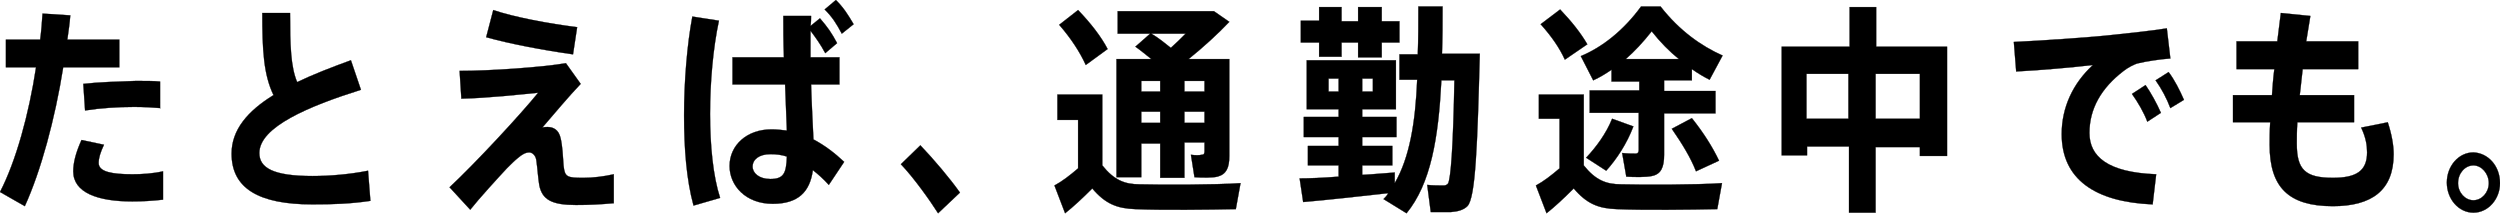
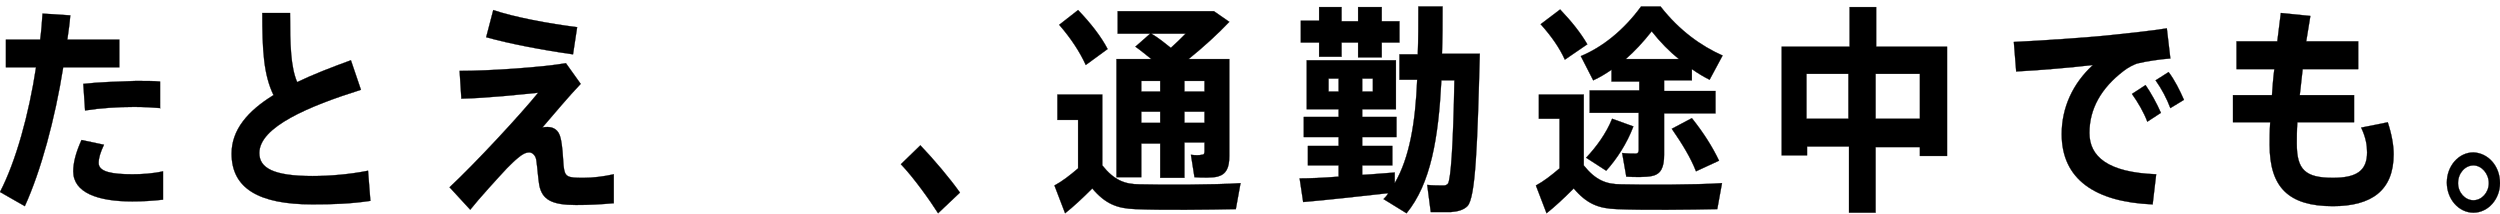
<svg xmlns="http://www.w3.org/2000/svg" version="1.1" id="レイヤー_1" x="0px" y="0px" width="423.2px" height="36.2px" viewBox="0 0 423.2 36.2" style="enable-background:new 0 0 423.2 36.2;" xml:space="preserve">
  <style type="text/css">
	.st0{stroke:#000000;stroke-width:4.692000e-02;}
</style>
  <g>
    <g>
      <path class="st0" d="M6.8,6.7C7,5.2,7.1,3.8,7.2,2.3l4.7,0.3c-0.1,1.3-0.3,2.7-0.5,4.1h8.8v4.7h-9.5C9.3,20.2,6.9,29,4.2,34.9    L0,32.5c2.7-5.2,4.9-13.2,6.1-21.1H1V6.7H6.8z M17.6,24.5c-0.6,1.3-0.9,2.2-0.9,3.1c0,1.5,2.3,1.9,5.7,1.9c1.6,0,3.4-0.1,5.2-0.5    v4.8c-1.8,0.2-3.5,0.3-5.2,0.3c-5.9,0-10-1.5-10-5.1c0-1.4,0.4-3.1,1.4-5.3L17.6,24.5z M27.2,18.3c-1.3-0.1-2.8-0.2-4.5-0.2    c-2.7,0-5.8,0.2-8.3,0.6l-0.3-4.5c2.5-0.3,6-0.4,8.9-0.5c1.6,0,3,0,4.1,0.1V18.3z" />
      <path class="st0" d="M61.1,15.2c-8.9,2.8-17.2,6.3-17.2,10.7c0,2.5,2.3,3.9,9,3.9c3,0,6.4-0.3,9.4-0.9l0.4,5.1    c-3.3,0.5-6.4,0.6-9.8,0.6c-9.1,0-13.7-2.7-13.7-8.6c0-4,2.7-7.2,7.1-9.9c-1.7-3.5-1.9-7.7-1.9-13.9h4.7c0,5.4,0.1,9.1,1.2,11.7    c2.7-1.3,5.8-2.5,9.1-3.7L61.1,15.2z" />
      <path class="st0" d="M95.8,10.7l2.5,3.5c-2.1,2.2-4.6,5.2-6.5,7.4c0.3-0.1,0.6-0.1,0.9-0.1c1,0,1.9,0.5,2.2,1.9    c0.3,1.2,0.4,3.1,0.5,4.6c0.2,2,0.6,2.1,3.4,2.1c1.5,0,3.3-0.2,5.1-0.6v4.9c-2.2,0.2-4.2,0.3-6.4,0.3c-4.1,0-5.7-0.9-6.2-3.3    c-0.2-1.1-0.3-2.8-0.5-4.2c-0.1-0.9-0.7-1.4-1.2-1.4c-0.6,0-1.2,0.3-2,1c-0.5,0.4-1.2,1.1-1.8,1.7c-1.4,1.5-4.7,5.1-6.2,7    l-3.5-3.8c4.4-4.1,12-12.3,15-16c-3.2,0.3-8.4,0.9-13,1L77.8,12C82.9,12,91.7,11.4,95.8,10.7z M83.5,1.7c3.5,1.2,9.4,2.3,14.2,2.9    L97,9.2c-5-0.7-10.8-1.8-14.7-2.9L83.5,1.7z" />
-       <path class="st0" d="M121.7,3.5c-1,4.7-1.5,10.4-1.5,15.8c0,5.3,0.5,10.5,1.7,14.2l-4.5,1.3c-1.2-4.4-1.6-9.6-1.6-15.3    c0-5.7,0.5-11.9,1.4-16.7L121.7,3.5z M132.7,9.7c-0.1-2.6-0.1-5.1-0.1-7h4.7c0,0.5,0,1.1-0.1,1.7l1.6-1.3c1.3,1.5,2,2.5,2.9,4.2    l-2,1.7c-0.8-1.5-1.6-2.6-2.5-3.8c0,1,0,2.1,0,3.2c0,0.4,0,0.9,0,1.3h4.9v4.6h-4.8c0.1,3.5,0.3,6.9,0.4,9.3c1.9,1,3.6,2.3,5.2,3.8    l-2.6,3.9c-0.9-1-1.8-1.8-2.7-2.5c-0.5,3.7-2.5,5.7-6.8,5.7c-4.6,0-7.3-3.1-7.3-6.4c0-3.5,2.9-6.2,7.1-6.2c0.9,0,1.7,0.1,2.6,0.2    c-0.1-2.2-0.2-5-0.3-7.8h-8.9V9.7H132.7z M130.4,26.1c-1.9,0-3,0.9-3,2.1c0,1.1,1.1,2.1,3,2.1c2.3,0,2.7-1,2.8-3.8    C132.3,26.2,131.4,26.1,130.4,26.1z M141.5,0c1.3,1.3,2,2.4,3,4.1l-2,1.6c-0.9-1.7-1.6-2.8-2.9-4.1L141.5,0z" />
      <path class="st0" d="M155.8,24.6c2.3,2.4,5,5.6,6.7,8l-3.7,3.5c-1.4-2.2-4.1-6-6.3-8.3L155.8,24.6z" />
      <path class="st0" d="M192.9,31.2c3.7,0.1,12.8,0.1,17.1-0.2l-0.8,4.4c-4.2,0.1-12.9,0.2-17,0c-3.1-0.1-5.1-0.9-7.3-3.5    c-1.7,1.7-3.2,3.1-4.6,4.2l-1.8-4.7c1.3-0.7,2.6-1.7,4-2.9v-8.2h-3.5v-4.3h7.6V28C188.6,30.5,190.4,31.2,192.9,31.2z M182.5,1.7    c2.2,2.3,3.9,4.5,5,6.6l-3.7,2.7c-1-2.2-2.5-4.5-4.5-6.8L182.5,1.7z M200.5,24.3v5.8h-4.1v-5.8h-3.2v5.7H189V10h5.9    c-0.9-0.7-1.7-1.4-2.7-2.1l2.5-2.2h-5.5V1.9h14.4h1.1h0.8l2.6,1.8c-1.9,2-4.4,4.3-6.9,6.3h2.7h1.7h2.5v16.4c0,2-0.5,3.1-2,3.5    c-0.8,0.2-2.5,0.2-3.9,0.1l-0.6-3.8c0.7,0.1,1.5,0.1,1.8,0c0.4,0,0.5-0.2,0.5-0.6v-1.5H200.5z M196.4,15.5v-1.8h-3.2v1.8H196.4z     M196.4,20.8v-1.9h-3.2v1.9H196.4z M198.2,8.1c0.8-0.7,1.7-1.6,2.5-2.4h-5.8C196.1,6.4,197.2,7.3,198.2,8.1z M203.9,15.5v-1.8    h-3.4v1.8H203.9z M203.9,20.8v-1.9h-3.4v1.9H203.9z" />
      <path class="st0" d="M226.6,29.9V28h-5.2v-3.3h5.2v-1.5h-5.9v-3.4h5.9v-1.3h-5.4v-8.3h15.1v8.3h-5.7v1.3h5.8v3.4h-5.8v1.5h5.1V28    h-5.1v1.6c2-0.1,3.9-0.3,5.5-0.4l0,1.8c2.5-4.3,3.5-10.2,3.8-17.5h-3V9.2h3.1c0.1-2.5,0.1-5.2,0.1-8.1l4.1,0c0,2.8,0,5.5-0.1,8    h2.1h1.9h2.4c-0.4,15.3-0.7,24.4-2.1,25.8c-0.6,0.6-1.5,0.9-2.8,1c-0.8,0-2.4,0-3.4,0l-0.6-4.6c0.8,0.1,2.2,0.1,2.8,0.1    c0.3,0,0.5-0.1,0.7-0.3c0.5-0.7,0.9-6.5,1.1-17.5H244c-0.5,9.8-1.8,17.5-5.9,22.5l-3.9-2.4c0.3-0.3,0.6-0.6,0.8-1    c-4.5,0.5-10.8,1.2-14.4,1.5l-0.6-4C221.7,30.2,224,30.1,226.6,29.9z M223.3,3.5V1.2h3.8v2.4h2.8V1.2h4v2.4h3v3.6h-3v2.5h-4V7.2    h-2.8v2.4h-3.8V7.2h-3.1V3.5H223.3z M224.9,15.5h1.7v-2.2h-1.7V15.5z M232.4,15.5v-2.2h-1.8v2.2H232.4z" />
-       <path class="st0" d="M274.4,31.2c3.7,0.1,12.8,0.1,17.1-0.2l-0.8,4.4c-4.2,0.1-12.9,0.2-17,0c-3.1-0.1-5.1-0.9-7.3-3.5    c-1.7,1.7-3.2,3.1-4.6,4.2l-1.8-4.7c1.3-0.7,2.6-1.7,4-2.9v-8.4h-3.5V16h7.6v12C270.1,30.5,271.9,31.2,274.4,31.2z M264.1,1.6    c2,2.1,3.5,4,4.6,5.9l-3.8,2.6c-0.9-2-2.3-4-4.1-6L264.1,1.6z M277.5,15.6v-1.8h-4.7v-2c-1,0.7-2,1.3-3.1,1.8l-2.1-4.1    c3.6-1.5,7.2-4.3,10.2-8.4h3.3c3.2,4.1,6.9,6.7,10.5,8.3l-2.2,4.1c-1-0.5-2-1.1-3-1.8v1.9h-4.7v1.8h8.7v3.8h-8.7v7    c0,2.1-0.5,3.3-2.1,3.6c-0.9,0.2-2.9,0.2-4.3,0.1l-0.7-4c0.8,0.1,1.9,0.1,2.3,0.1c0.4,0,0.5-0.3,0.5-0.6v-6.3h-8.3v-3.8H277.5z     M276.5,21.4c-1.1,2.9-2.8,5.5-4.6,7.5l-3.4-2.2c1.7-1.8,3.4-4.1,4.4-6.6L276.5,21.4z M284.2,10c-1.6-1.3-3.1-2.8-4.6-4.7    c-1.5,1.9-2.9,3.4-4.4,4.7H284.2z M286.4,20c2,2.5,3.5,4.9,4.6,7.2l-3.9,1.8c-0.9-2.3-2.3-4.6-4.1-7.2L286.4,20z" />
+       <path class="st0" d="M274.4,31.2c3.7,0.1,12.8,0.1,17.1-0.2l-0.8,4.4c-4.2,0.1-12.9,0.2-17,0c-3.1-0.1-5.1-0.9-7.3-3.5    c-1.7,1.7-3.2,3.1-4.6,4.2l-1.8-4.7c1.3-0.7,2.6-1.7,4-2.9v-8.4h-3.5V16h7.6v12C270.1,30.5,271.9,31.2,274.4,31.2z M264.1,1.6    c2,2.1,3.5,4,4.6,5.9l-3.8,2.6c-0.9-2-2.3-4-4.1-6L264.1,1.6z M277.5,15.6v-1.8h-4.7v-2c-1,0.7-2,1.3-3.1,1.8l-2.1-4.1    c3.6-1.5,7.2-4.3,10.2-8.4h3.3c3.2,4.1,6.9,6.7,10.5,8.3l-2.2,4.1c-1-0.5-2-1.1-3-1.8v1.9h-4.7v1.8h8.7v3.8h-8.7v7    c0,2.1-0.5,3.3-2.1,3.6c-0.9,0.2-2.9,0.2-4.3,0.1l-0.7-4c0.8,0.1,1.9,0.1,2.3,0.1c0.4,0,0.5-0.3,0.5-0.6v-6.3h-8.3v-3.8H277.5z     M276.5,21.4c-1.1,2.9-2.8,5.5-4.6,7.5l-3.4-2.2c1.7-1.8,3.4-4.1,4.4-6.6L276.5,21.4M284.2,10c-1.6-1.3-3.1-2.8-4.6-4.7    c-1.5,1.9-2.9,3.4-4.4,4.7H284.2z M286.4,20c2,2.5,3.5,4.9,4.6,7.2l-3.9,1.8c-0.9-2.3-2.3-4.6-4.1-7.2L286.4,20z" />
      <path class="st0" d="M317.5,24.8V36h-4.5V24.8h-7.1v1.5h-4.3V7.9h11.5V1.2h4.5v6.7h12v18.5H325v-1.5H317.5z M312.9,20.1v-7.6h-7.1    v7.6H312.9z M325,20.1v-7.6h-7.5v7.6H325z" />
      <path class="st0" d="M357.7,5.9c2.9-0.3,6.6-0.7,9.1-1.1l0.6,5.1c-1.6,0.1-4.2,0.5-5.4,0.8c-0.6,0.1-1.9,0.8-2.5,1.3    c-3.8,2.9-5.8,6.4-5.8,10.5c0,4,3.1,6.7,11.3,7l-0.6,5.1c-9.8-0.4-15.4-4.3-15.4-11.9c0-4.5,1.9-8.6,5.3-11.7    c-3.3,0.4-9,0.9-13,1.1l-0.4-5C345.4,6.9,354.2,6.3,357.7,5.9z M363.2,14.4c0.9,1.3,1.9,3.1,2.6,4.7l-2.3,1.5    c-0.6-1.6-1.6-3.3-2.6-4.7L363.2,14.4z M367.1,12.2c1,1.3,1.9,3.1,2.6,4.7l-2.3,1.4c-0.6-1.6-1.5-3.3-2.5-4.7L367.1,12.2z" />
      <path class="st0" d="M384.6,16.1c0.1-1.4,0.2-2.9,0.4-4.4h-6.4V7h6.9c0.2-1.6,0.4-3.3,0.6-4.8l5,0.5c-0.2,1.4-0.5,2.9-0.7,4.3h8.8    v4.7h-9.4c-0.2,1.5-0.3,3-0.5,4.4h9.2v4.6h-9.6c-0.1,1.4-0.1,2.6-0.1,3.6c0,4.4,1.4,5.8,6.1,5.8c3.9,0,5.8-1.1,5.8-4.3    c0-1.2-0.2-2.5-1-4.2l4.5-0.9c0.7,2.1,1,4,1,5.4c0,6.2-3.8,8.8-10.3,8.8c-7.5,0-10.7-3.2-10.7-10.4c0-1,0-2.2,0.1-3.8H378v-4.6    H384.6z" />
      <path class="st0" d="M423.2,31c0,2.7-2,5-4.5,5c-2.5,0-4.5-2.3-4.5-5.1c0-2.8,2-5.1,4.5-5.1C421.2,25.9,423.2,28.1,423.2,31    L423.2,31z M416.1,31c0,1.6,1.2,2.9,2.6,2.9s2.6-1.3,2.6-2.9c0-1.6-1.2-3-2.6-3S416.1,29.3,416.1,31L416.1,31z" />
    </g>
  </g>
</svg>